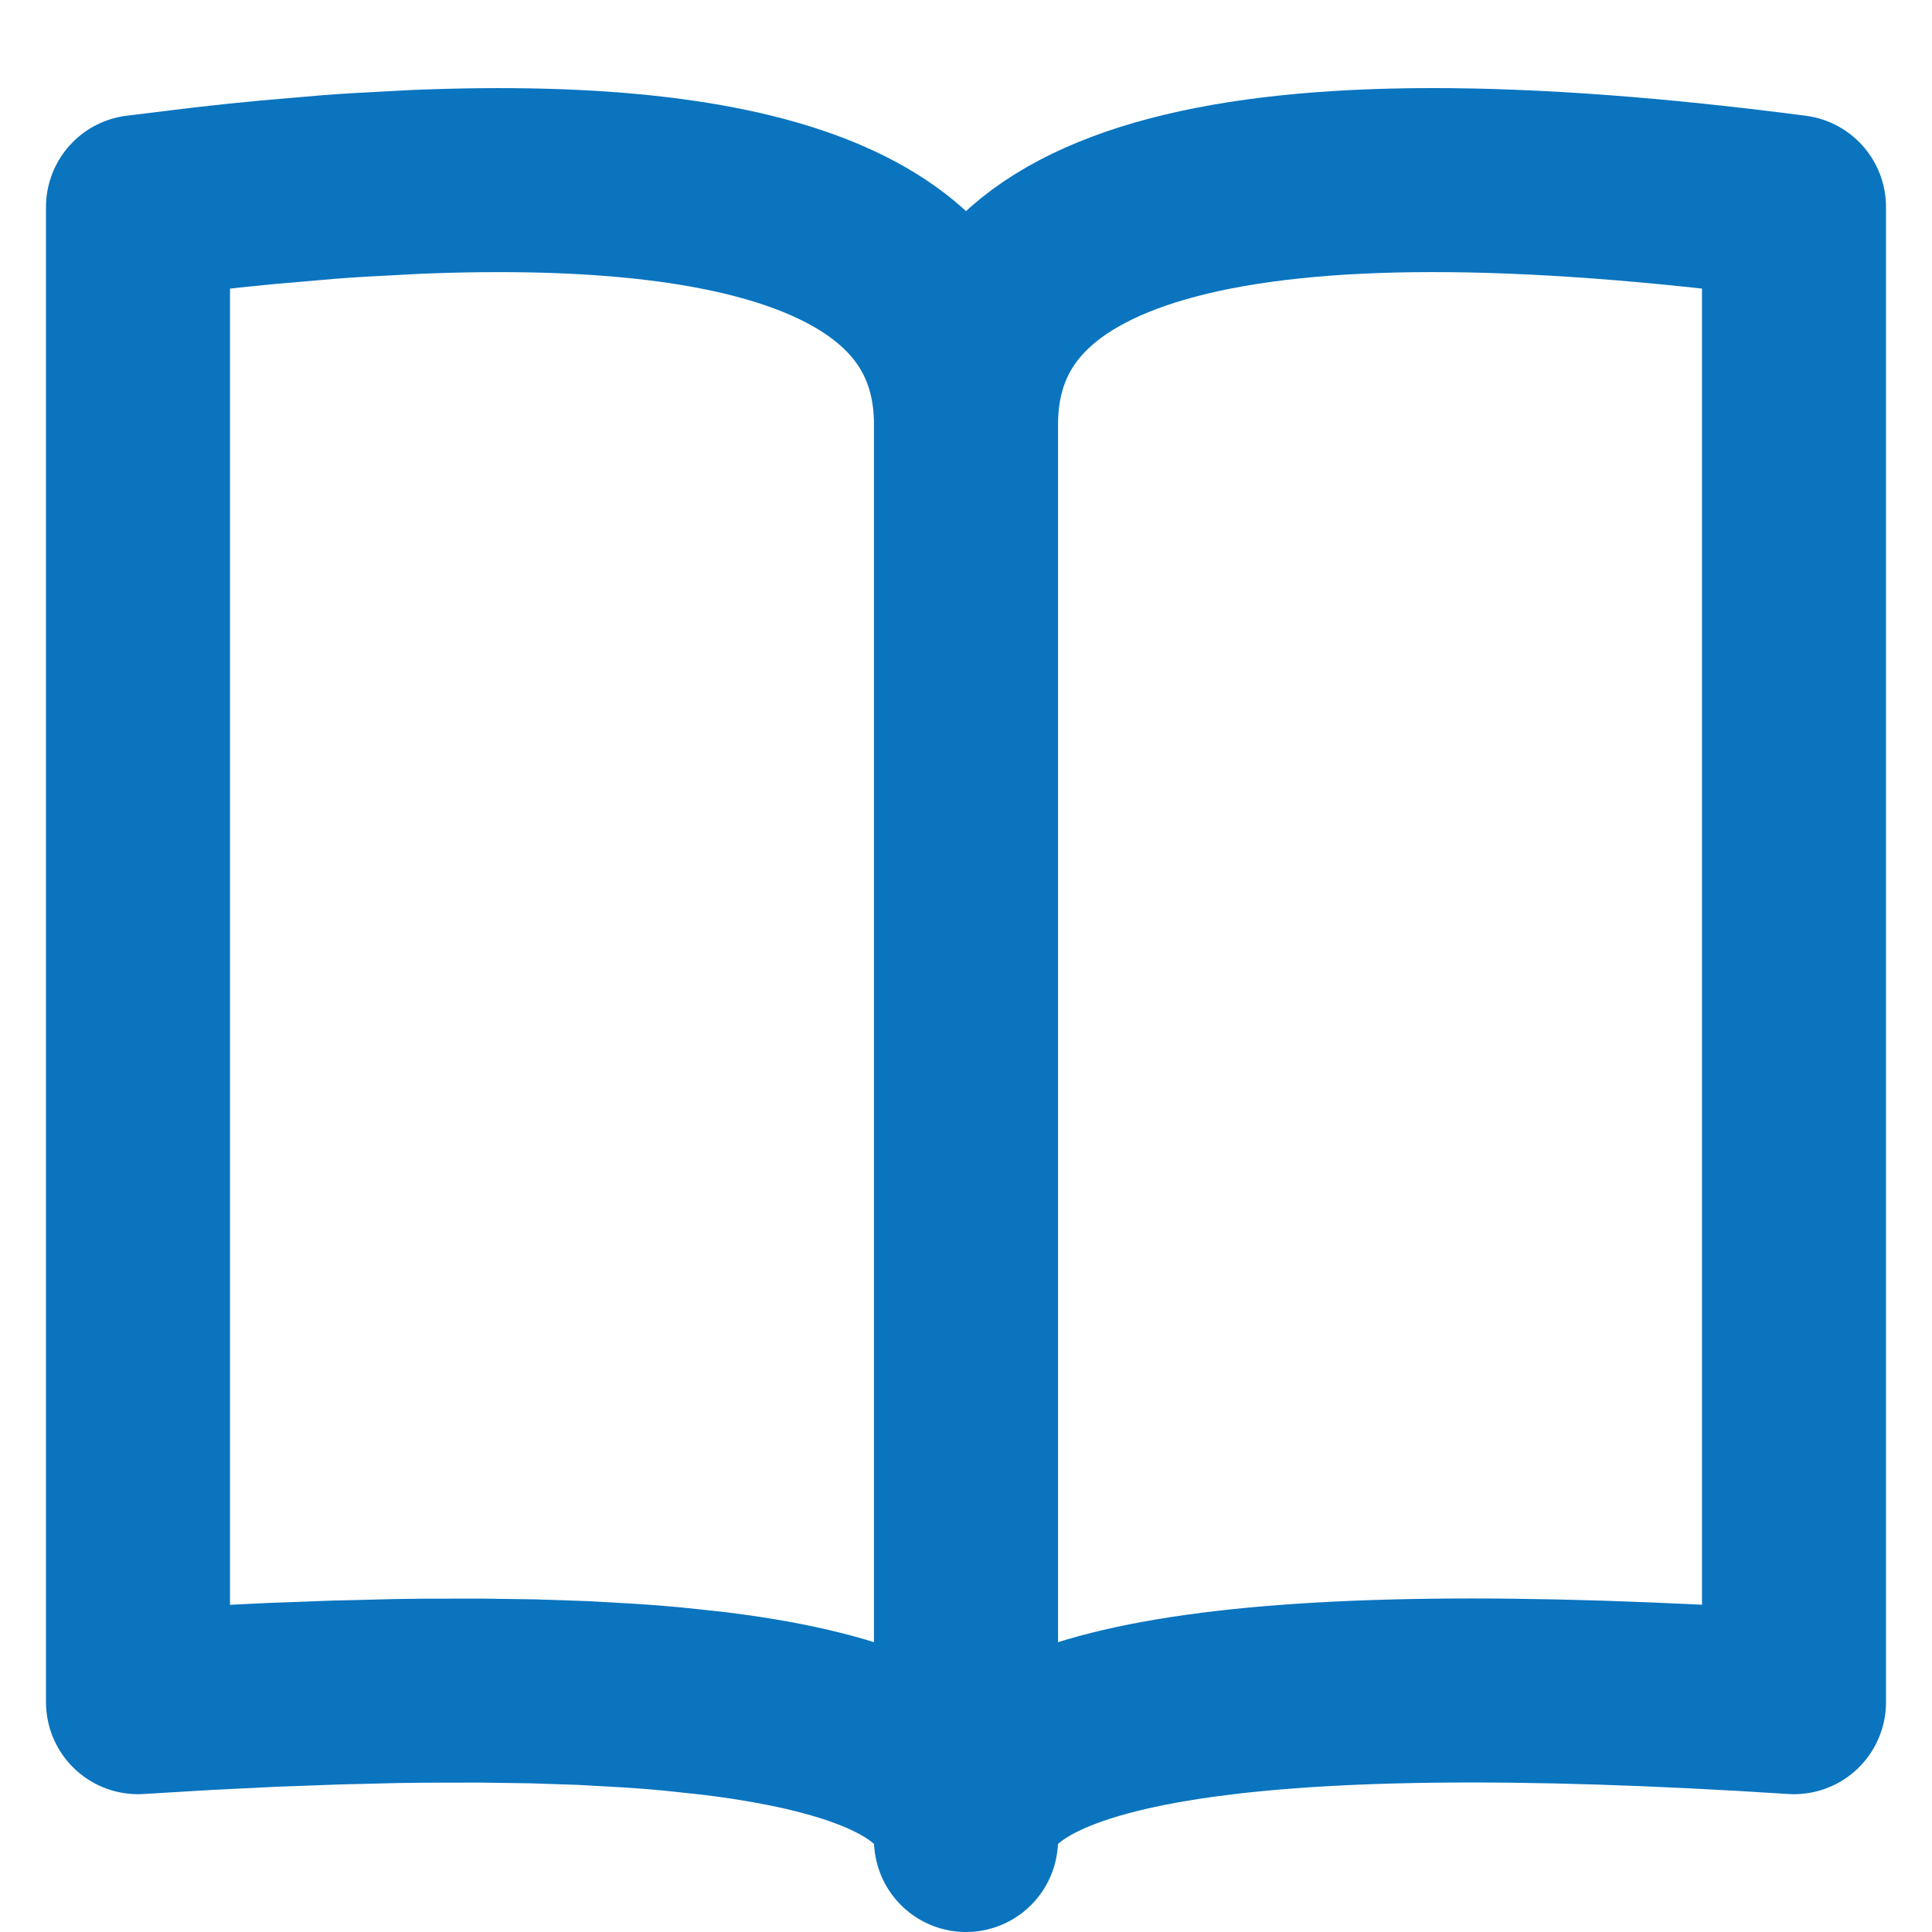
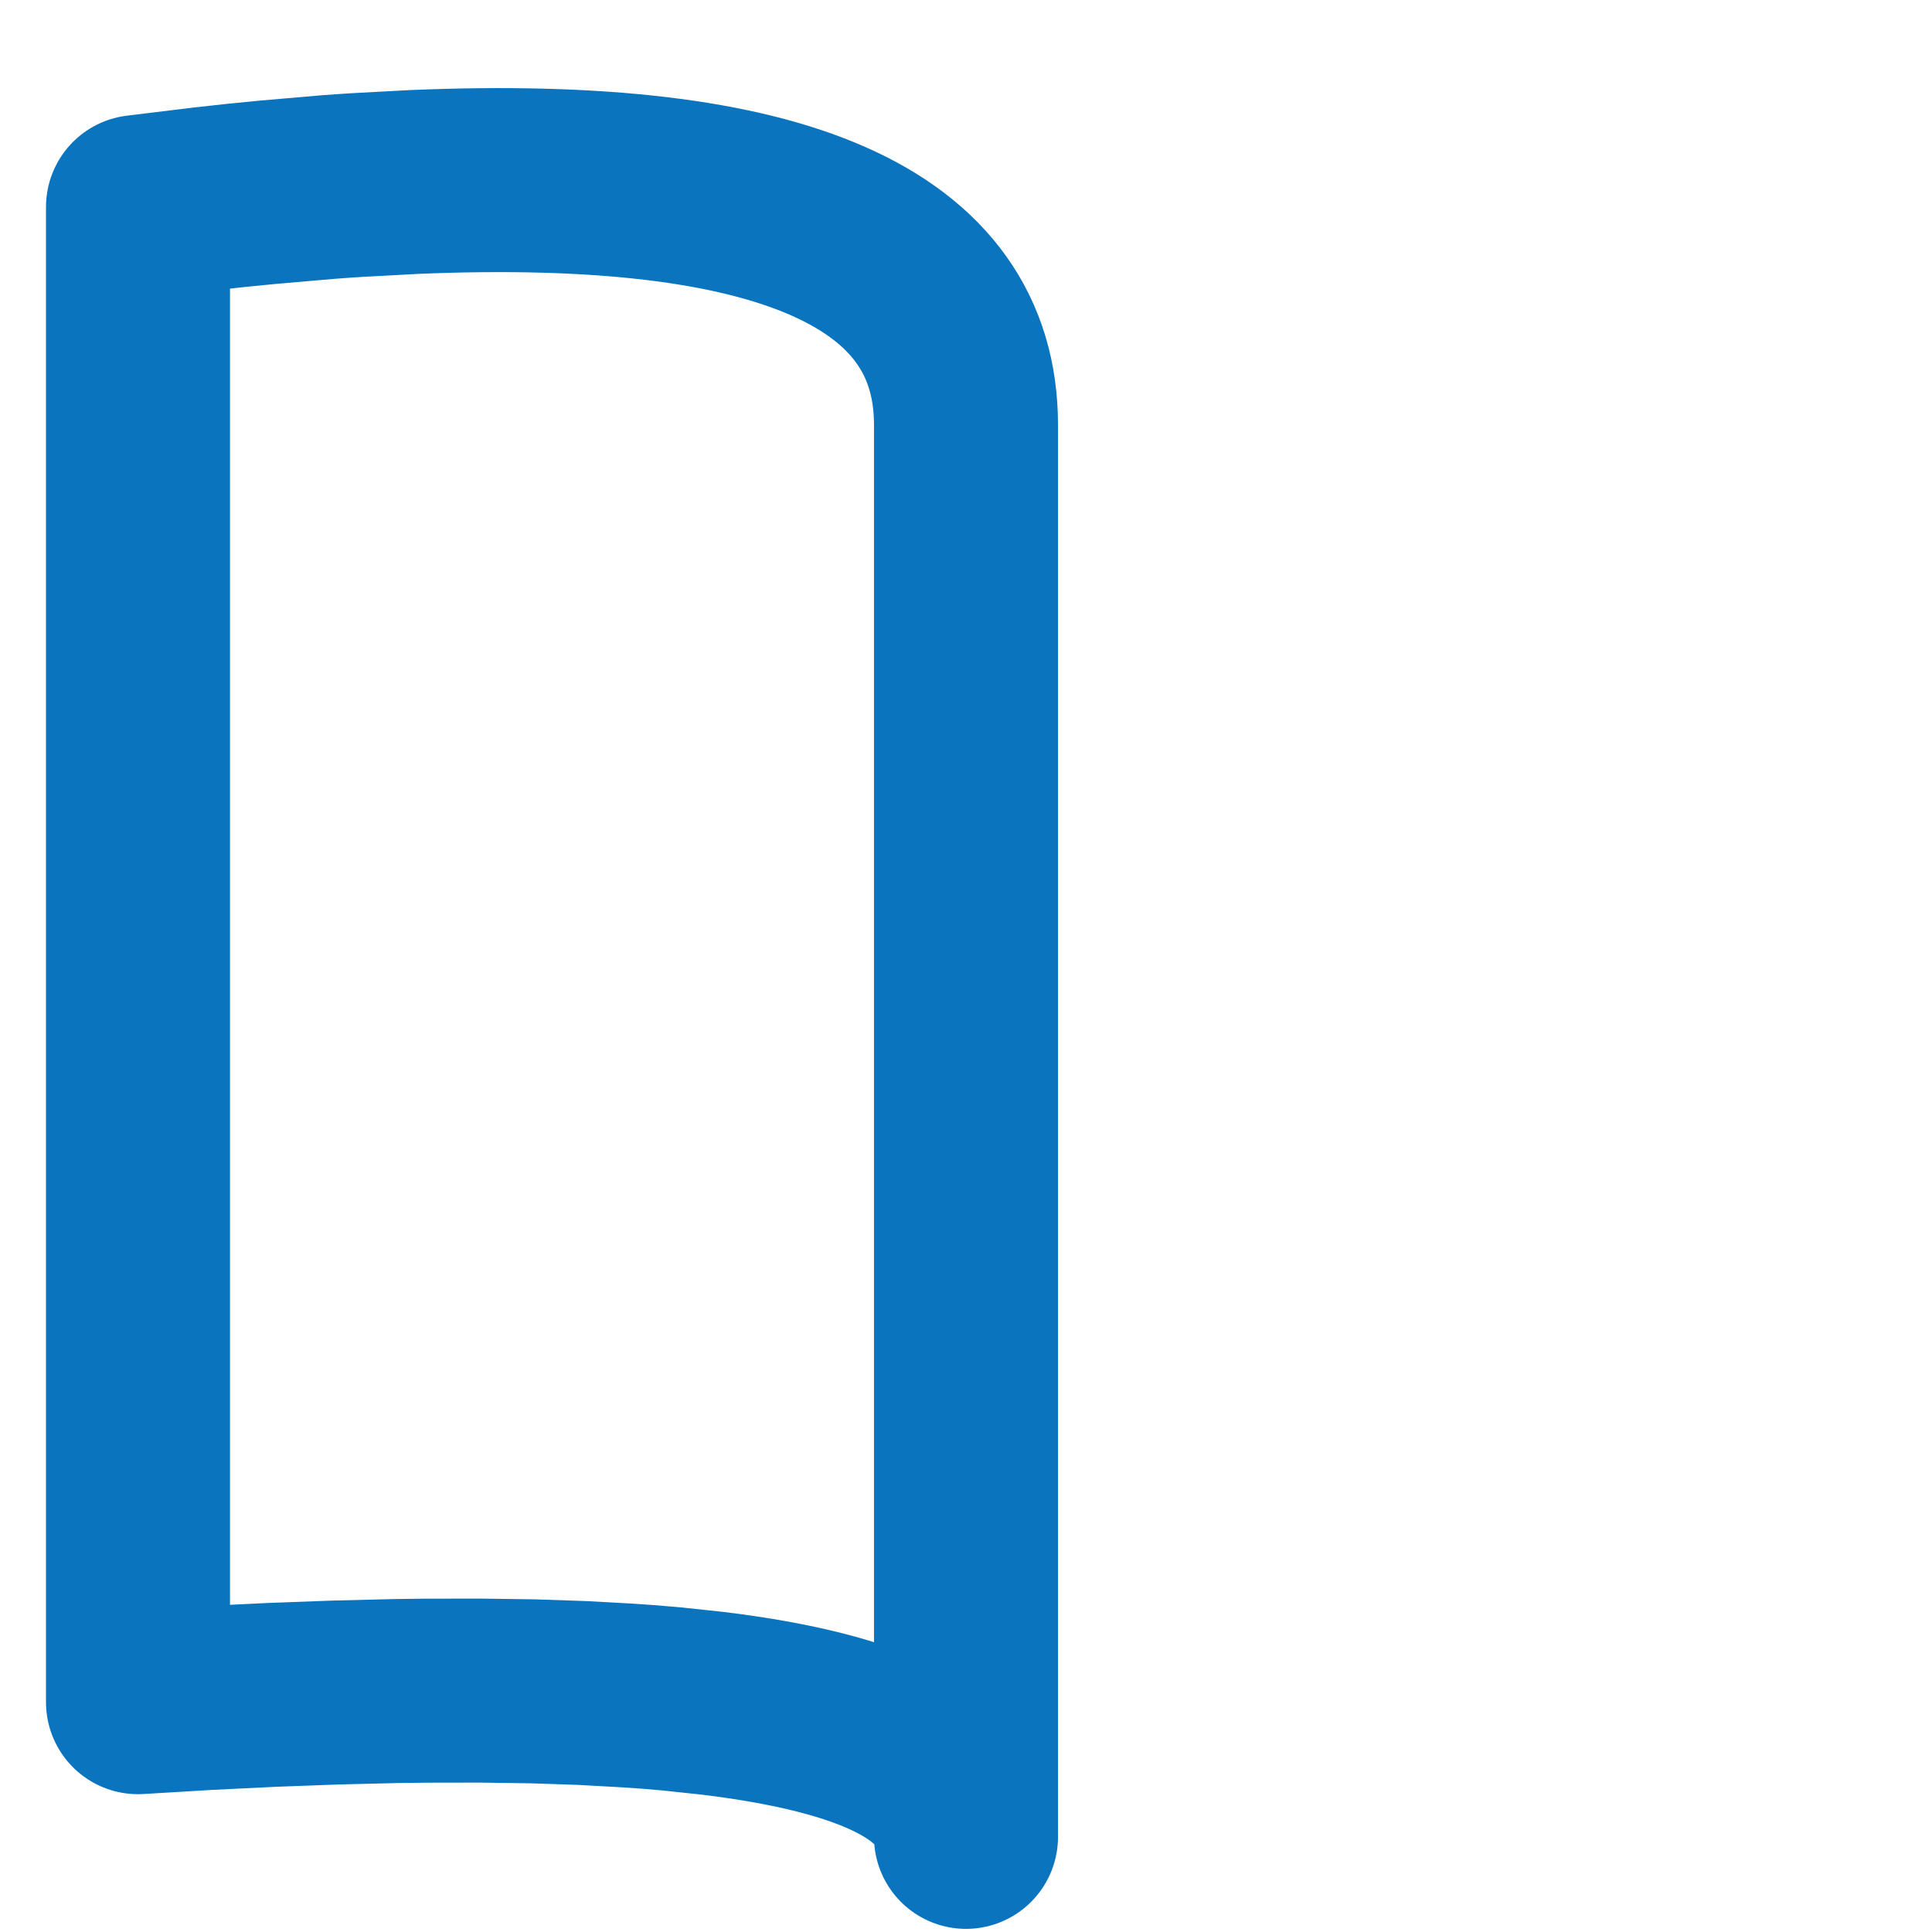
<svg xmlns="http://www.w3.org/2000/svg" width="64px" height="64px" viewBox="-0.5 0 21 21" version="1.1" fill="#0A74BF">
  <g id="SVGRepo_bgCarrier" stroke-width="0" />
  <g id="SVGRepo_tracerCarrier" stroke-linecap="round" stroke-linejoin="round" />
  <g id="SVGRepo_iconCarrier">
    <title>content / 34 - content, book, brochure, magazine, read icon</title>
    <g id="Free-Icons" stroke="none" stroke-width="1" fill="none" fill-rule="evenodd" stroke-linecap="round" stroke-linejoin="round">
      <g transform="translate(-155, -451)" id="Group" stroke="#0A74BF" stroke-width="2">
        <g transform="translate(153, 450)" id="Shape">
-           <path d="M21,3.25 L21,19.502 C15,19.114 12,19.614 12,21 C12,21 12,9.955 12,5.619 C12,3.256 15,2.467 21,3.25 Z"> </path>
          <path d="M3,3.25 L3,19.502 L3.75,19.457 L3.75,19.457 L4.467,19.422 L4.467,19.422 L5.151,19.397 L5.151,19.397 L5.803,19.381 C5.909,19.379 6.014,19.378 6.117,19.377 L6.72,19.376 L6.72,19.376 L7.29,19.384 L7.29,19.384 L7.828,19.402 L7.828,19.402 L8.333,19.43 C8.496,19.44 8.654,19.453 8.806,19.467 L9.246,19.514 C11.011,19.729 11.928,20.195 11.996,20.913 L12,20.966 L12,20.966 L12,5.619 L12,5.619 C12,3.69 10.001,2.81 6.002,2.978 L5.388,3.011 C5.283,3.017 5.177,3.025 5.069,3.033 L4.409,3.09 C4.185,3.111 3.955,3.135 3.72,3.162 L3,3.25 L3,3.25 Z"> </path>
        </g>
      </g>
    </g>
  </g>
</svg>